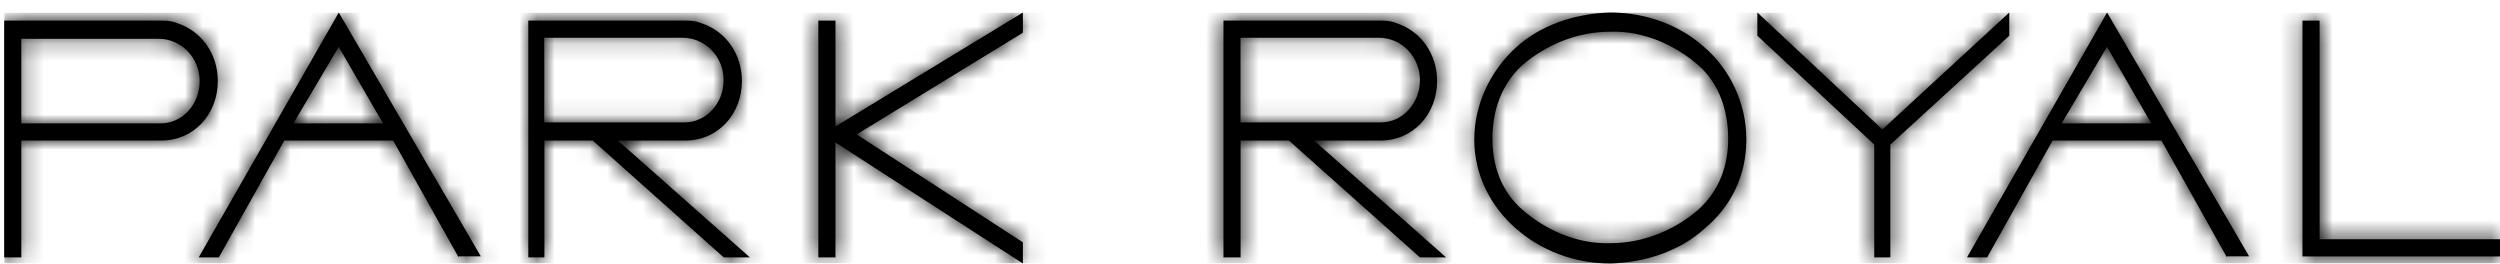
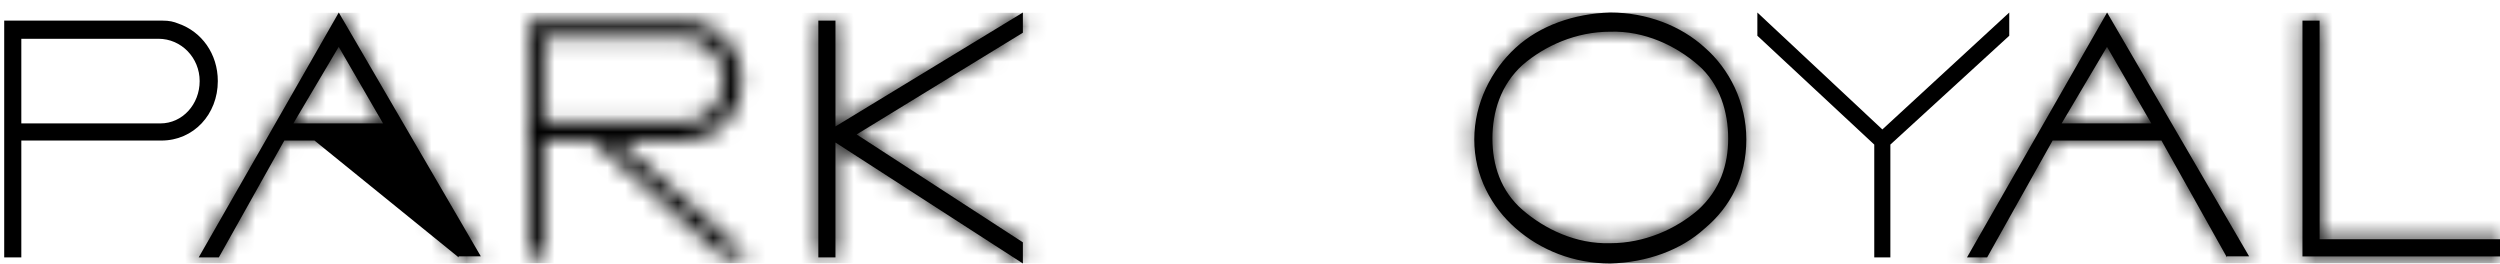
<svg xmlns="http://www.w3.org/2000/svg" width="142" height="15" viewBox="0 0 142 15" fill="none">
  <g clip-path="url(#clip0_355_278)">
    <path d="M9.108 7.01C10.369 7.01 11.341 5.921 11.341 4.606C11.341 3.291 10.31 2.202 8.996 2.202H1.211V7.01H9.108ZM10.139 1.342C11.454 1.801 12.372 3.057 12.372 4.606C12.372 6.493 10.999 7.983 9.167 7.983H1.211V14.619H0.239V1.171H9.225C9.626 1.171 9.856 1.229 10.139 1.342Z" fill="black" />
    <mask id="mask0_355_278" style="mask-type:luminance" maskUnits="userSpaceOnUse" x="0" y="1" width="13" height="14">
-       <path d="M9.108 7.01C10.369 7.01 11.341 5.921 11.341 4.606C11.341 3.291 10.31 2.202 8.996 2.202H1.211V7.01H9.108ZM10.139 1.342C11.454 1.801 12.372 3.057 12.372 4.606C12.372 6.493 10.999 7.983 9.167 7.983H1.211V14.619H0.239V1.171H9.225C9.626 1.171 9.856 1.229 10.139 1.342Z" fill="white" />
-     </mask>
+       </mask>
    <g mask="url(#mask0_355_278)">
      <path d="M15.236 -1.689H-2.621V17.482H15.236V-1.689Z" fill="black" />
    </g>
-     <path d="M30.913 2.143V6.952H38.869C40.13 6.952 41.102 5.862 41.102 4.547C41.102 3.233 40.071 2.143 38.756 2.143H30.918H30.913ZM38.585 7.983H35.096L42.592 14.619H41.106L33.668 7.983H30.922V14.619H30.008V1.171H38.994C39.395 1.171 39.624 1.229 39.908 1.342C41.223 1.801 42.141 3.057 42.141 4.606C42.141 6.493 40.768 7.983 38.936 7.983H38.593H38.585Z" fill="black" />
    <mask id="mask1_355_278" style="mask-type:luminance" maskUnits="userSpaceOnUse" x="30" y="1" width="13" height="14">
      <path d="M30.913 2.143V6.952H38.869C40.13 6.952 41.102 5.862 41.102 4.547C41.102 3.233 40.071 2.143 38.756 2.143H30.918H30.913ZM38.585 7.983H35.096L42.592 14.619H41.106L33.668 7.983H30.922V14.619H30.008V1.171H38.994C39.395 1.171 39.624 1.229 39.908 1.342C41.223 1.801 42.141 3.057 42.141 4.606C42.141 6.493 40.768 7.983 38.936 7.983H38.593H38.585Z" fill="white" />
    </mask>
    <g mask="url(#mask1_355_278)">
      <path d="M45.505 -1.689H27.136V17.482H45.505V-1.689Z" fill="black" />
    </g>
-     <path d="M16.663 7.01H21.756L19.239 2.661L16.663 7.01ZM26.05 14.619L22.331 7.983H16.15L12.431 14.619H11.287L19.243 0.711L27.311 14.561H26.05V14.619Z" fill="black" />
+     <path d="M16.663 7.01H21.756L19.239 2.661L16.663 7.01ZL22.331 7.983H16.15L12.431 14.619H11.287L19.243 0.711L27.311 14.561H26.05V14.619Z" fill="black" />
    <mask id="mask2_355_278" style="mask-type:luminance" maskUnits="userSpaceOnUse" x="11" y="0" width="17" height="15">
      <path d="M16.663 7.01H21.756L19.239 2.661L16.663 7.01ZM26.05 14.619L22.331 7.983H16.15L12.431 14.619H11.287L19.243 0.711L27.311 14.561H26.05V14.619Z" fill="white" />
    </mask>
    <g mask="url(#mask2_355_278)">
      <path d="M30.116 -2.148H8.424V17.424H30.116V-2.148Z" fill="black" />
    </g>
    <path d="M106.458 14.565V8.212L99.818 2.03V0.711L106.918 7.352L114.126 0.711V2.03L107.373 8.212V14.619H106.458V14.565Z" fill="black" />
    <mask id="mask3_355_278" style="mask-type:luminance" maskUnits="userSpaceOnUse" x="99" y="0" width="16" height="15">
-       <path d="M106.458 14.565V8.212L99.818 2.03V0.711L106.918 7.352L114.126 0.711V2.03L107.373 8.212V14.619H106.458V14.565Z" fill="white" />
-     </mask>
+       </mask>
    <g mask="url(#mask3_355_278)">
      <path d="M116.989 -2.148H96.958V17.483H116.989V-2.148Z" fill="black" />
    </g>
    <path d="M130.78 14.565V1.171H131.753V13.588H142V14.565H130.78Z" fill="black" />
    <mask id="mask4_355_278" style="mask-type:luminance" maskUnits="userSpaceOnUse" x="130" y="1" width="12" height="14">
      <path d="M130.78 14.565V1.171H131.753V13.588H142V14.565H130.78Z" fill="white" />
    </mask>
    <g mask="url(#mask4_355_278)">
      <path d="M144.859 -1.689H127.921V17.428H144.859V-1.689Z" fill="black" />
    </g>
    <path d="M86.486 3.687C85.225 4.831 84.77 6.376 84.77 7.866C84.77 9.356 85.23 10.842 86.486 11.927C87.742 13.012 89.52 13.872 91.465 13.814C93.41 13.814 95.184 13.012 96.445 11.927C97.706 10.783 98.16 9.352 98.16 7.866C98.16 6.38 97.701 4.777 96.445 3.687C95.184 2.598 93.41 1.742 91.465 1.801C89.52 1.801 87.746 2.602 86.486 3.687ZM86.085 12.962C84.712 11.76 83.739 9.986 83.739 7.924C83.739 5.862 84.712 3.975 86.085 2.715C87.458 1.454 89.403 0.77 91.465 0.711C93.527 0.711 95.472 1.454 96.846 2.715C98.219 3.917 99.192 5.804 99.192 7.924C99.192 10.044 98.277 11.76 96.846 12.962C95.472 14.223 93.527 14.907 91.465 14.966C89.403 14.966 87.517 14.223 86.085 12.962Z" fill="black" />
    <mask id="mask5_355_278" style="mask-type:luminance" maskUnits="userSpaceOnUse" x="83" y="0" width="17" height="15">
      <path d="M86.486 3.687C85.225 4.831 84.77 6.376 84.77 7.866C84.77 9.356 85.23 10.842 86.486 11.927C87.742 13.012 89.52 13.872 91.465 13.814C93.41 13.814 95.184 13.012 96.445 11.927C97.706 10.783 98.16 9.352 98.16 7.866C98.16 6.38 97.701 4.777 96.445 3.687C95.184 2.598 93.41 1.742 91.465 1.801C89.52 1.801 87.746 2.602 86.486 3.687ZM86.085 12.962C84.712 11.76 83.739 9.986 83.739 7.924C83.739 5.862 84.712 3.975 86.085 2.715C87.458 1.454 89.403 0.77 91.465 0.711C93.527 0.711 95.472 1.454 96.846 2.715C98.219 3.917 99.192 5.804 99.192 7.924C99.192 10.044 98.277 11.76 96.846 12.962C95.472 14.223 93.527 14.907 91.465 14.966C89.403 14.966 87.517 14.223 86.085 12.962Z" fill="white" />
    </mask>
    <g mask="url(#mask5_355_278)">
      <path d="M102.109 -2.089H80.934V17.825H102.109V-2.089Z" fill="black" />
    </g>
    <path d="M117.102 7.01H122.194L119.677 2.661L117.102 7.01ZM126.489 14.619L122.77 7.983H116.589L112.87 14.619H111.726L119.682 0.711L127.75 14.561H126.489V14.619Z" fill="black" />
    <mask id="mask6_355_278" style="mask-type:luminance" maskUnits="userSpaceOnUse" x="111" y="0" width="17" height="15">
      <path d="M117.102 7.01H122.194L119.677 2.661L117.102 7.01ZM126.489 14.619L122.77 7.983H116.589L112.87 14.619H111.726L119.682 0.711L127.75 14.561H126.489V14.619Z" fill="white" />
    </mask>
    <g mask="url(#mask6_355_278)">
      <path d="M130.555 -2.148H108.863V17.424H130.555V-2.148Z" fill="black" />
    </g>
-     <path d="M70.462 2.143V6.952H78.418C79.678 6.952 80.651 5.862 80.651 4.547C80.651 3.233 79.62 2.143 78.305 2.143H70.466H70.462ZM78.129 7.983H74.64L82.137 14.619H80.651L73.213 7.983H70.466V14.619H69.493V1.171H78.48C78.881 1.171 79.11 1.229 79.394 1.342C80.709 1.801 81.627 3.057 81.627 4.606C81.627 6.493 80.254 7.983 78.422 7.983H78.134H78.129Z" fill="black" />
    <mask id="mask7_355_278" style="mask-type:luminance" maskUnits="userSpaceOnUse" x="69" y="1" width="14" height="14">
-       <path d="M70.462 2.143V6.952H78.418C79.678 6.952 80.651 5.862 80.651 4.547C80.651 3.233 79.62 2.143 78.305 2.143H70.466H70.462ZM78.129 7.983H74.64L82.137 14.619H80.651L73.213 7.983H70.466V14.619H69.493V1.171H78.48C78.881 1.171 79.11 1.229 79.394 1.342C80.709 1.801 81.627 3.057 81.627 4.606C81.627 6.493 80.254 7.983 78.422 7.983H78.134H78.129Z" fill="white" />
-     </mask>
+       </mask>
    <g mask="url(#mask7_355_278)">
      <path d="M84.996 -1.689H66.626V17.482H84.996V-1.689Z" fill="black" />
    </g>
    <path d="M47.455 7.181V1.171H46.482V14.619H47.455V8.095L58.099 14.966V13.764L48.657 7.636L58.099 1.859V0.711L47.455 7.181Z" fill="black" />
    <mask id="mask8_355_278" style="mask-type:luminance" maskUnits="userSpaceOnUse" x="46" y="0" width="13" height="15">
      <path d="M47.455 7.181V1.171H46.482V14.619H47.455V8.095L58.099 14.966V13.764L48.657 7.636L58.099 1.859V0.711L47.455 7.181Z" fill="white" />
    </mask>
    <g mask="url(#mask8_355_278)">
      <path d="M60.958 -2.148H43.619V17.825H60.958V-2.148Z" fill="black" />
    </g>
  </g>
  <defs>
    <clipPath id="clip0_355_278">
      <rect width="141.761" height="14.254" fill="white" transform="translate(0.239 0.711)" />
    </clipPath>
  </defs>
</svg>